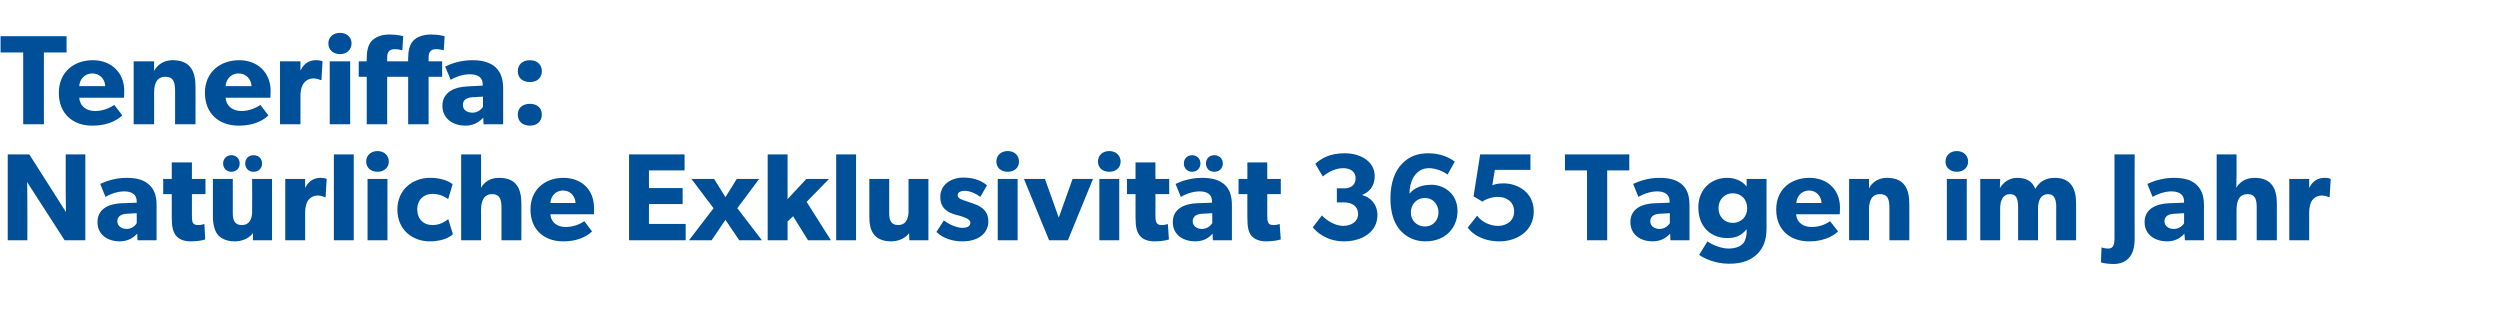
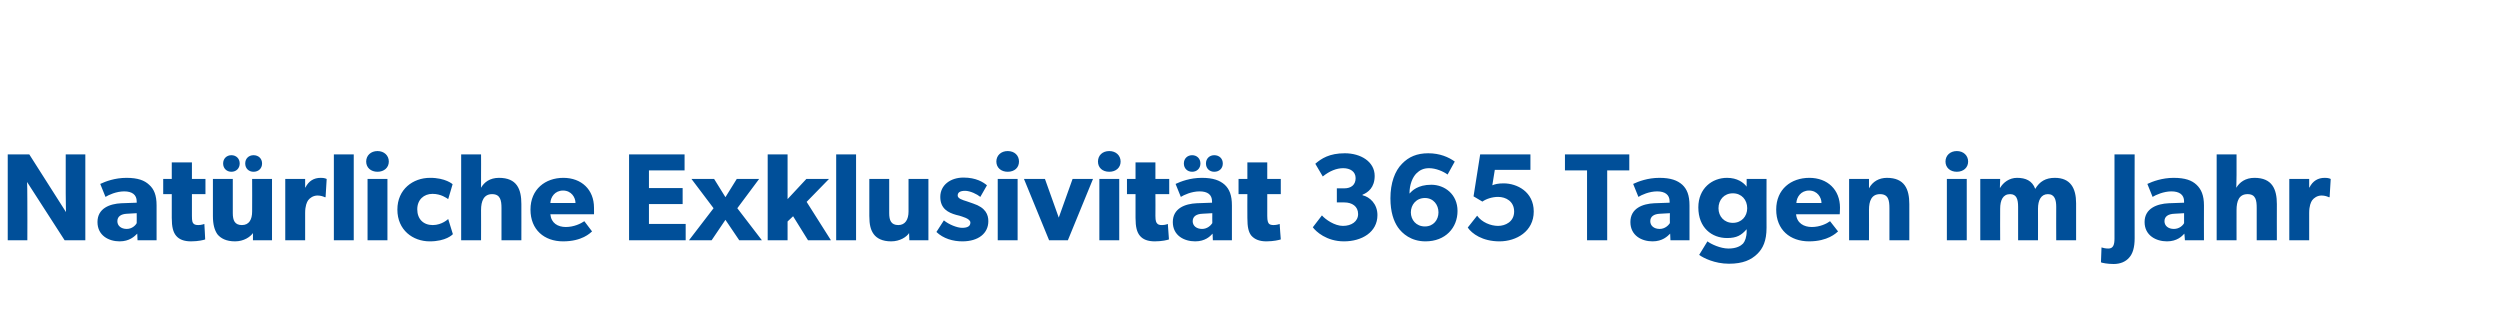
<svg xmlns="http://www.w3.org/2000/svg" version="1.1" width="905.3px" height="118px" viewBox="0 -8 905.3 118" style="top:-8px">
  <desc>Teneriffa: Nat rliche Exklusivit t 365 Tagen im Jahr</desc>
  <defs />
  <g id="Polygon11216">
    <path d="m10.6 47.9l13.3 20.9c0 0-.09-3.53-.1-6.8c.01-.01 0-14.1 0-14.1l7.1 0l0 31.1l-7.5 0l-13.6-21.1c0 0 .15 3.73.1 7c.05.01 0 14.1 0 14.1l-7.1 0l0-31.1l7.8 0zm32.7 31.5c-3.9 0-8-2.1-8-7c0-5 4.5-6.6 8.6-6.8c.02-.01 5.6-.2 5.6-.2c0 0 0-.53 0-.5c0-2.4-1.7-3.6-4.5-3.6c-2.9 0-5.7 1.3-6.8 2c0 0-1.9-4.7-1.9-4.7c1.9-.9 5.3-2.2 9.5-2.2c4.1 0 6.5.9 8.2 2.5c1.8 1.6 2.7 3.8 2.7 7.5c0 .04 0 12.6 0 12.6l-6.9 0c0 0-.12-2.39-.1-2.4c-1 1-2.8 2.8-6.4 2.8zm-.8-7.3c0 1.7 1.4 2.8 3.4 2.8c1.9 0 3.2-1.3 3.6-2.1c.04.03 0-3.6 0-3.6c0 0-3.51.21-3.5.2c-2.2.1-3.5 1-3.5 2.7zm26.7 7.3c-2.6 0-4.3-.7-5.4-2c-1.1-1.3-1.6-3.2-1.6-6.5c.03-.05 0-8.6 0-8.6l-3.1 0l0-5.5l3.1 0l0-6l7.3 0l0 6l4.9 0l0 5.5l-4.9 0c0 0-.02 7.92 0 7.9c0 1.9.2 2.4.6 2.8c.3.3.8.5 1.7.5c1.14.01 2.2-.4 2.2-.4c0 0 .34 5.63.3 5.6c-.5.2-2.5.7-5.1.7zm19.6-28.2c0-1.8 1.3-3 3-3c1.8 0 3.1 1.2 3.1 3c0 1.8-1.3 3-3.1 3c-1.7 0-3-1.2-3-3zm-8 0c0-1.8 1.3-3 3-3c1.7 0 3 1.2 3 3c0 1.8-1.3 3-3 3c-1.7 0-3-1.2-3-3zm4.3 28.2c-3.2 0-5.2-1.1-6.4-2.6c-1-1.5-1.6-3.4-1.6-6.6c.03-.02 0-13.4 0-13.4l7.2 0c0 0 .03 12.39 0 12.4c0 2.6.7 4.3 3.3 4.3c2.6 0 3.7-2 3.7-4.9c.05-.04 0-11.8 0-11.8l7.2 0l0 22.2l-6.9 0c0 0-.03-2.57 0-2.6c-1 1.4-3.3 3-6.5 3zm25.4-22.6l0 3.1c0 0 .06.02.1 0c1.2-2.4 3.1-3.5 5.5-3.5c1.44-.04 2.2.4 2.2.4l-.4 6.6c0 0-.32-.02-.3 0c-.4-.2-1.4-.6-2.6-.6c-1.6 0-2.8.9-3.4 1.7c-.5.7-1.1 2.1-1.1 4.6c.02 0 0 9.9 0 9.9l-7.2 0l0-22.2l7.2 0zm17.6-8.9l0 31.1l-7.2 0l0-31.1l7.2 0zm8.6-1.2c2.4 0 4.1 1.6 4.1 3.8c0 2.2-1.7 3.7-4.1 3.7c-2.4 0-4.1-1.5-4.1-3.7c0-2.2 1.7-3.8 4.1-3.8zm3.6 10.1l0 22.2l-7.2 0l0-22.2l7.2 0zm15.3 22.6c-6.1 0-11.7-4.1-11.7-11.5c0-7.4 5.7-11.5 11.8-11.5c5.62-.04 8.2 2.3 8.2 2.3c0 0-1.59 5.45-1.6 5.4c-.6-.4-2.6-1.9-5.7-1.9c-3.1 0-5.5 2.1-5.5 5.6c0 3.5 2.2 5.7 5.6 5.7c3.36.01 5.6-2.2 5.6-2.2c0 0 1.72 5.49 1.7 5.5c-.2.2-2.5 2.6-8.4 2.6zm18.6-31.5c0 0 .04 7.38 0 7.4c0 2.2 0 4.7 0 4.7c1.1-2 3.2-3.6 6.5-3.6c6.5 0 8.1 4.1 8.1 9.5c.02-.04 0 13.1 0 13.1l-7.2 0c0 0-.03-11.7 0-11.7c0-2.7-.4-5-3.4-5c-3 0-4 2.5-4 5.8c.04-.04 0 10.9 0 10.9l-7.2 0l0-31.1l7.2 0zm29.7 31.5c-6.8 0-11.8-4.2-11.8-11.5c0-7.4 5.4-11.5 11.9-11.5c6.6 0 11.1 4.3 11.1 10.8c.04 1.09 0 2.4 0 2.4c0 0-15.84-.01-15.8 0c.3 3.2 2.7 4.6 5.6 4.6c2.9 0 5.4-1.2 6.7-2.1c0 0 2.8 3.7 2.8 3.7c-.7.6-3.6 3.6-10.5 3.6zm0-18.4c-3 0-4.5 2.4-4.6 4.5c0 0 9.1 0 9.1 0c0-2-1.5-4.5-4.5-4.5zm44-13.1l0 5.8l-12.9 0l0 6.4l12.2 0l0 5.8l-12.2 0l0 7.2l13.3 0l0 5.9l-20.5 0l0-31.1l20.1 0zm2.5 8.9l8.2 0l4.1 6.6l4.1-6.6l8.1 0l-7.9 10.6l8.9 11.6l-8.2 0l-5-7.4l-5 7.4l-8.2 0l8.9-11.6l-8-10.6zm34.8-8.9l0 16.2l6.8-7.3l8.2 0l-8.1 8.3l8.8 13.9l-8.3 0l-5.4-8.7l-2 1.9l0 6.8l-7.2 0l0-31.1l7.2 0zm24.8 0l0 31.1l-7.2 0l0-31.1l7.2 0zm12.7 31.5c-3.2 0-5.2-1.1-6.3-2.6c-1.1-1.5-1.6-3.4-1.6-6.6c-.03-.02 0-13.4 0-13.4l7.2 0c0 0-.03 12.39 0 12.4c0 2.6.7 4.3 3.3 4.3c2.5 0 3.7-2 3.7-4.9c-.01-.04 0-11.8 0-11.8l7.2 0l0 22.2l-6.9 0c0 0-.08-2.57-.1-2.6c-.9 1.4-3.3 3-6.5 3zm25.7-4.9c1.8 0 3-.5 3-1.9c0-1.5-3.2-2.2-4-2.5c0 0-1.2-.3-1.2-.3c-2.8-.8-5.7-2.2-5.7-6.5c0-4.3 3.7-7 8.4-7c4.6 0 7.2 1.7 8.5 2.8c0 0-2.4 4.2-2.4 4.2c-1.2-1-3.7-2.2-5.5-2.2c-1.7 0-2.7.5-2.7 1.7c0 1.1 1.7 1.6 3.3 2.1c0 0 2.3.8 2.3.8c4.6 1.5 5.5 4.1 5.5 6.4c0 4.4-3.6 7.3-9.4 7.3c-3.4 0-6.9-1-9.4-3.4c0 0 2.7-4.2 2.7-4.2c1.8 1.5 4.8 2.7 6.6 2.7zm16.5-27.8c2.5 0 4.1 1.6 4.1 3.8c0 2.2-1.6 3.7-4.1 3.7c-2.4 0-4.1-1.5-4.1-3.7c0-2.2 1.7-3.8 4.1-3.8zm3.6 10.1l0 22.2l-7.2 0l0-22.2l7.2 0zm9.9 0l5 14l5-14l7.4 0l-9.1 22.2l-6.8 0l-9.1-22.2l7.6 0zm23.3-10.1c2.4 0 4.1 1.6 4.1 3.8c0 2.2-1.7 3.7-4.1 3.7c-2.5 0-4.1-1.5-4.1-3.7c0-2.2 1.6-3.8 4.1-3.8zm3.6 10.1l0 22.2l-7.2 0l0-22.2l7.2 0zm12.9 22.6c-2.6 0-4.3-.7-5.4-2c-1.1-1.3-1.6-3.2-1.6-6.5c0-.05 0-8.6 0-8.6l-3.1 0l0-5.5l3.1 0l0-6l7.2 0l0 6l5 0l0 5.5l-5 0c0 0 .05 7.92 0 7.9c0 1.9.3 2.4.7 2.8c.3.3.7.5 1.7.5c1.11.01 2.1-.4 2.1-.4c0 0 .41 5.63.4 5.6c-.5.2-2.5.7-5.1.7zm18.5-28.2c0-1.8 1.3-3 3-3c1.8 0 3.1 1.2 3.1 3c0 1.8-1.3 3-3.1 3c-1.7 0-3-1.2-3-3zm-8 0c0-1.8 1.3-3 3-3c1.7 0 3 1.2 3 3c0 1.8-1.3 3-3 3c-1.7 0-3-1.2-3-3zm4.1 28.2c-4 0-8.1-2.1-8.1-7c0-5 4.5-6.6 8.6-6.8c.04-.01 5.6-.2 5.6-.2c0 0 .02-.53 0-.5c0-2.4-1.6-3.6-4.5-3.6c-2.9 0-5.7 1.3-6.8 2c0 0-1.9-4.7-1.9-4.7c1.9-.9 5.3-2.2 9.5-2.2c4.1 0 6.5.9 8.3 2.5c1.7 1.6 2.6 3.8 2.6 7.5c.02.04 0 12.6 0 12.6l-6.9 0c0 0-.1-2.39-.1-2.4c-.9 1-2.7 2.8-6.3 2.8zm-.9-7.3c0 1.7 1.4 2.8 3.4 2.8c1.9 0 3.2-1.3 3.7-2.1c-.03.03 0-3.6 0-3.6c0 0-3.59.21-3.6.2c-2.2.1-3.5 1-3.5 2.7zm26.7 7.3c-2.5 0-4.2-.7-5.4-2c-1.1-1.3-1.5-3.2-1.5-6.5c-.04-.05 0-8.6 0-8.6l-3.2 0l0-5.5l3.2 0l0-6l7.2 0l0 6l4.9 0l0 5.5l-4.9 0c0 0 0 7.92 0 7.9c0 1.9.3 2.4.6 2.8c.3.3.8.5 1.7.5c1.17.01 2.2-.4 2.2-.4c0 0 .36 5.63.4 5.6c-.6.2-2.6.7-5.2.7zm27.7-5.6c3.1 0 5.5-1.6 5.5-4.3c0-2.8-2.2-4.2-5-4.2c0-.03-2.7 0-2.7 0l0-5.1c0 0 2.7-.01 2.7 0c2.4 0 4.1-1.2 4.1-3.7c0-2.4-2-3.6-4.5-3.6c-2.4 0-4.9 1-7.4 3c0 0-2.7-4.6-2.7-4.6c2.2-1.9 5.1-3.8 10.7-3.8c5.7 0 10.8 3 10.8 8.2c0 4.2-2.4 6-4.4 6.8c0 0 0 .2 0 .2c2.6.6 5.4 3.1 5.4 7.2c0 6.2-5.7 9.5-12.1 9.5c-6.4 0-10.2-3.6-11.3-5.1c0 0 3.3-4.3 3.3-4.3c1.3 1.5 4.6 3.8 7.6 3.8zm31.2-20.9c-2 0-3.4.7-4.6 1.9c-1.3 1.3-2.5 3.9-2.5 7.3c.9-1 3-3.2 7.9-3.2c4.8 0 9.5 3.4 9.5 9.5c0 6.1-4.4 11-11.6 11c-5.2 0-8.4-2.8-10-5.1c-1.5-2.2-2.7-5.5-2.7-10.5c0-5.5 1.6-9.9 4.2-12.5c2.4-2.5 5.4-3.8 9.5-3.8c4.2 0 7.4 1.4 9.6 3c0 0-2.6 4.7-2.6 4.7c-1.5-1.1-4.2-2.3-6.7-2.3zm3.4 16c0-2.7-1.8-5.2-4.9-5.2c-3.2 0-5.1 2.5-5.1 5.2c0 2.7 1.9 5.1 5.1 5.1c3.1 0 4.9-2.4 4.9-5.1zm21.6 4.9c2.6 0 5.8-1.5 5.8-5.2c0-3.7-3-5.3-5.8-5.3c-2.1 0-4.3.7-5.7 1.7c0-.04-3.2-1.9-3.2-1.9l2.4-15.2l18.2 0l0 5.6l-12.9 0c0 0-.9 5.56-.9 5.6c.9-.4 2.1-.7 4.1-.7c4.8 0 10.9 3 10.9 10.2c0 7.2-6.3 10.8-12.4 10.8c-6.2 0-10-2.8-11.5-5c0 0 3.4-4.3 3.4-4.3c1.7 2.4 4.9 3.7 7.6 3.7zm24.2-20.1l0-5.8l23.3 0l0 5.8l-8 0l0 25.3l-7.3 0l0-25.3l-8 0zm31.7 25.7c-3.9 0-8-2.1-8-7c0-5 4.5-6.6 8.6-6.8c.03-.01 5.6-.2 5.6-.2c0 0 .01-.53 0-.5c0-2.4-1.7-3.6-4.5-3.6c-2.9 0-5.7 1.3-6.8 2c0 0-1.9-4.7-1.9-4.7c1.9-.9 5.3-2.2 9.5-2.2c4.1 0 6.5.9 8.3 2.5c1.7 1.6 2.6 3.8 2.6 7.5c.01.04 0 12.6 0 12.6l-6.9 0c0 0-.11-2.39-.1-2.4c-1 1-2.8 2.8-6.4 2.8zm-.8-7.3c0 1.7 1.4 2.8 3.4 2.8c1.9 0 3.2-1.3 3.7-2.1c-.05.03 0-3.6 0-3.6c0 0-3.6.21-3.6.2c-2.2.1-3.5 1-3.5 2.7zm38.7 11.9c-2.2 2.1-5.1 3.5-10.2 3.5c-5.2 0-9.3-2.1-10.8-3.2c0 0 3-4.9 3-4.9c1.3 1 4.7 2.6 7.6 2.6c3 0 4.5-1 5.3-1.8c.7-.8 1.3-2.4 1.3-4.4c0 0 0-.8 0-.8c-1.9 2.2-3.6 3.2-7.1 3.2c-5.5 0-10.4-3.7-10.4-11.1c0-6.9 5-10.7 10.4-10.7c3.7 0 6 1.7 7.1 3.2c-.04 0 0-1.5 0-1.5l0-1.3l7.2 0c0 0-.04 17.65 0 17.7c0 4.7-1.3 7.5-3.4 9.5zm-3.6-16.6c0-3-2-5.4-5.2-5.4c-3.2 0-5.2 2.4-5.2 5.4c0 3 2.1 5.3 5.2 5.3c3.1 0 5.2-2.3 5.2-5.3zm22.4 12c-6.9 0-11.9-4.2-11.9-11.5c0-7.4 5.4-11.5 12-11.5c6.6 0 11.1 4.3 11.1 10.8c0 1.09-.1 2.4-.1 2.4c0 0-15.78-.01-15.8 0c.3 3.2 2.8 4.6 5.7 4.6c2.9 0 5.4-1.2 6.6-2.1c0 0 2.9 3.7 2.9 3.7c-.7.6-3.7 3.6-10.5 3.6zm0-18.4c-3 0-4.5 2.4-4.6 4.5c0 0 9.1 0 9.1 0c0-2-1.5-4.5-4.5-4.5zm21.7-4.2c0 0-.03 3.39 0 3.4c1.3-2.5 3.7-3.8 6.5-3.8c6.4 0 8.1 4.1 8.1 9.5c.01-.04 0 13.1 0 13.1l-7.2 0c0 0 .01-11.61 0-11.6c0-2.9-.4-5.1-3.4-5.1c-3.1 0-4 2.5-4 5.7c.03-.03 0 11 0 11l-7.2 0l0-22.2l7.2 0zm31.8-10.1c2.4 0 4.1 1.6 4.1 3.8c0 2.2-1.7 3.7-4.1 3.7c-2.4 0-4.1-1.5-4.1-3.7c0-2.2 1.7-3.8 4.1-3.8zm3.6 10.1l0 22.2l-7.2 0l0-22.2l7.2 0zm12.1 0l-.1 3.2c0 0 .06-.04.1 0c1.1-1.9 3.3-3.6 6.1-3.6c3.1 0 5.5 1 6.6 4c1.6-2.7 3.8-4 7.1-4c5.7 0 7.7 3.8 7.7 9.2c0-.01 0 13.4 0 13.4l-7.2 0c0 0-.04-12.11 0-12.1c0-2.4-.5-4.6-3-4.6c-2.5 0-3.6 2.2-3.6 5.3c.03-.03 0 11.4 0 11.4l-7.2 0c0 0 .03-12.11 0-12.1c0-2.8-.6-4.6-2.9-4.6c-2.6 0-3.6 2.2-3.6 5.3c-.04-.03 0 11.4 0 11.4l-7.2 0l0-22.2l7.2 0zm39.2 25.2c1.7 0 2.2-1.3 2.2-3.6c.01.01 0-30.5 0-30.5l7.3 0c0 0-.05 30.42 0 30.4c0 3.3-.7 5.6-2 7c-1.2 1.4-3.1 2.3-5.6 2.3c-2.2 0-4.2-.4-4.6-.6c0 0 .2-5.4.2-5.4c.6.2 1.5.4 2.5.4zm21.2-2.6c-3.9 0-8.1-2.1-8.1-7c0-5 4.6-6.6 8.7-6.8c-.02-.01 5.6-.2 5.6-.2c0 0-.04-.53 0-.5c0-2.4-1.7-3.6-4.6-3.6c-2.8 0-5.7 1.3-6.8 2c0 0-1.9-4.7-1.9-4.7c1.9-.9 5.4-2.2 9.5-2.2c4.2 0 6.6.9 8.3 2.5c1.7 1.6 2.7 3.8 2.7 7.5c-.04.04 0 12.6 0 12.6l-6.9 0c0 0-.16-2.39-.2-2.4c-.9 1-2.7 2.8-6.3 2.8zm-.9-7.3c0 1.7 1.4 2.8 3.4 2.8c2 0 3.3-1.3 3.7-2.1c.01.03 0-3.6 0-3.6c0 0-3.55.21-3.5.2c-2.3.1-3.6 1-3.6 2.7zm26.1-24.2c0 0-.01 7.38 0 7.4c0 2.2-.1 4.7-.1 4.7c1.2-2 3.3-3.6 6.6-3.6c6.4 0 8.1 4.1 8.1 9.5c-.03-.04 0 13.1 0 13.1l-7.3 0c0 0 .03-11.7 0-11.7c0-2.7-.3-5-3.3-5c-3.1 0-4 2.5-4 5.8c-.01-.04 0 10.9 0 10.9l-7.2 0l0-31.1l7.2 0zm26.3 8.9l0 3.1c0 0 .06.02.1 0c1.2-2.4 3.1-3.5 5.5-3.5c1.44-.04 2.2.4 2.2.4l-.4 6.6c0 0-.32-.02-.3 0c-.4-.2-1.4-.6-2.6-.6c-1.6 0-2.8.9-3.4 1.7c-.5.7-1.1 2.1-1.1 4.6c.02 0 0 9.9 0 9.9l-7.2 0l0-22.2l7.2 0z" stroke="none" fill="#004f99" />
  </g>
  <g id="Polygon11215">
-     <path d="m.2 11l0-5.9l23.9 0l0 5.9l-8.2 0l0 26l-7.5 0l0-26l-8.2 0zm33.2 26.5c-7 0-12.1-4.3-12.1-11.9c0-7.5 5.5-11.8 12.3-11.8c6.7 0 11.4 4.5 11.4 11.1c.01 1.14-.1 2.5-.1 2.5c0 0-16.22-.01-16.2 0c.3 3.3 2.8 4.8 5.8 4.8c3 0 5.6-1.3 6.9-2.2c0 0 2.9 3.8 2.9 3.8c-.8.6-3.8 3.7-10.9 3.7zm0-18.9c-3 0-4.6 2.4-4.7 4.6c0 0 9.4 0 9.4 0c0-2.1-1.6-4.6-4.7-4.6zm22.4-4.4c0 0-.03 3.52 0 3.5c1.3-2.5 3.8-3.9 6.7-3.9c6.6 0 8.3 4.2 8.3 9.7c.03.05 0 13.5 0 13.5l-7.4 0c0 0 .02-11.88 0-11.9c0-3-.4-5.3-3.5-5.3c-3.2 0-4.1 2.6-4.1 5.9c.04.02 0 11.3 0 11.3l-7.4 0l0-22.8l7.4 0zm30.6 23.3c-7 0-12.2-4.3-12.2-11.9c0-7.5 5.6-11.8 12.4-11.8c6.7 0 11.4 4.5 11.4 11.1c-.02 1.14-.1 2.5-.1 2.5c0 0-16.25-.01-16.2 0c.3 3.3 2.8 4.8 5.8 4.8c2.9 0 5.5-1.3 6.8-2.2c0 0 2.9 3.8 2.9 3.8c-.7.6-3.7 3.7-10.8 3.7zm0-18.9c-3 0-4.6 2.4-4.7 4.6c0 0 9.4 0 9.4 0c-.1-2.1-1.6-4.6-4.7-4.6zm22.4-4.4l0 3.2c0 0 .05.04.1 0c1.2-2.5 3.1-3.6 5.6-3.6c1.52-.01 2.3.4 2.3.4l-.4 6.8c0 0-.33 0-.3 0c-.4-.2-1.4-.6-2.7-.6c-1.7 0-2.9 1-3.4 1.7c-.6.8-1.2 2.2-1.2 4.8c.01-.02 0 10.1 0 10.1l-7.4 0l0-22.8l7.4 0zm14.3-10.3c2.5 0 4.2 1.6 4.2 3.8c0 2.3-1.7 3.9-4.2 3.9c-2.5 0-4.2-1.6-4.2-3.9c0-2.2 1.7-3.8 4.2-3.8zm3.7 10.3l0 22.8l-7.4 0l0-22.8l7.4 0zm3.1 5.6l0-5.6l2.9 0c0 0-.03-1.2 0-1.2c0-2.5.5-4.8 1.8-6.2c1.4-1.4 3.5-2.3 6.4-2.3c2.92-.01 5 .6 5 .6l-.3 5.1c0 0-1.46-.39-2.8-.4c-2.1 0-2.7 1.3-2.7 3c.02-.03 0 1.4 0 1.4l4.9 0l0 5.6l-4.9 0l0 17.2l-7.4 0l0-17.2l-2.9 0zm14.9 0l0-5.6l3 0c0 0-.04-1.2 0-1.2c0-2.5.5-4.8 1.8-6.2c1.3-1.4 3.5-2.3 6.4-2.3c2.9-.01 5 .6 5 .6l-.3 5.1c0 0-1.47-.39-2.8-.4c-2.1 0-2.7 1.3-2.7 3c0-.03 0 1.4 0 1.4l4.9 0l0 5.6l-4.9 0l0 17.2l-7.4 0l0-17.2l-3 0zm23.7 17.7c-4 0-8.3-2.2-8.3-7.2c0-5.1 4.7-6.8 8.9-7c-.02-.03 5.7-.3 5.7-.3c0 0 .02-.47 0-.5c0-2.4-1.7-3.6-4.7-3.6c-2.9 0-5.8 1.3-6.9 2c0 0-2-4.8-2-4.8c2-1 5.5-2.3 9.8-2.3c4.2 0 6.7 1 8.5 2.6c1.7 1.7 2.7 3.9 2.7 7.7c.02.05 0 12.9 0 12.9l-7.1 0c0 0-.1-2.4-.1-2.4c-1 1-2.8 2.9-6.5 2.9zm-.9-7.5c0 1.7 1.4 2.8 3.5 2.8c2 0 3.3-1.3 3.8-2.1c-.04.02 0-3.7 0-3.7c0 0-3.69.2-3.7.2c-2.3.1-3.6 1.1-3.6 2.8zm24.3-16.2c2.5 0 4.3 1.5 4.3 4c0 2.5-1.8 3.9-4.3 3.9c-2.6 0-4.4-1.4-4.4-3.9c0-2.5 1.8-4 4.4-4zm0 15.8c2.5 0 4.3 1.4 4.3 3.9c0 2.5-1.8 4-4.3 4c-2.6 0-4.4-1.5-4.4-4c0-2.5 1.8-3.9 4.4-3.9z" stroke="none" fill="#004f99" />
-   </g>
+     </g>
</svg>